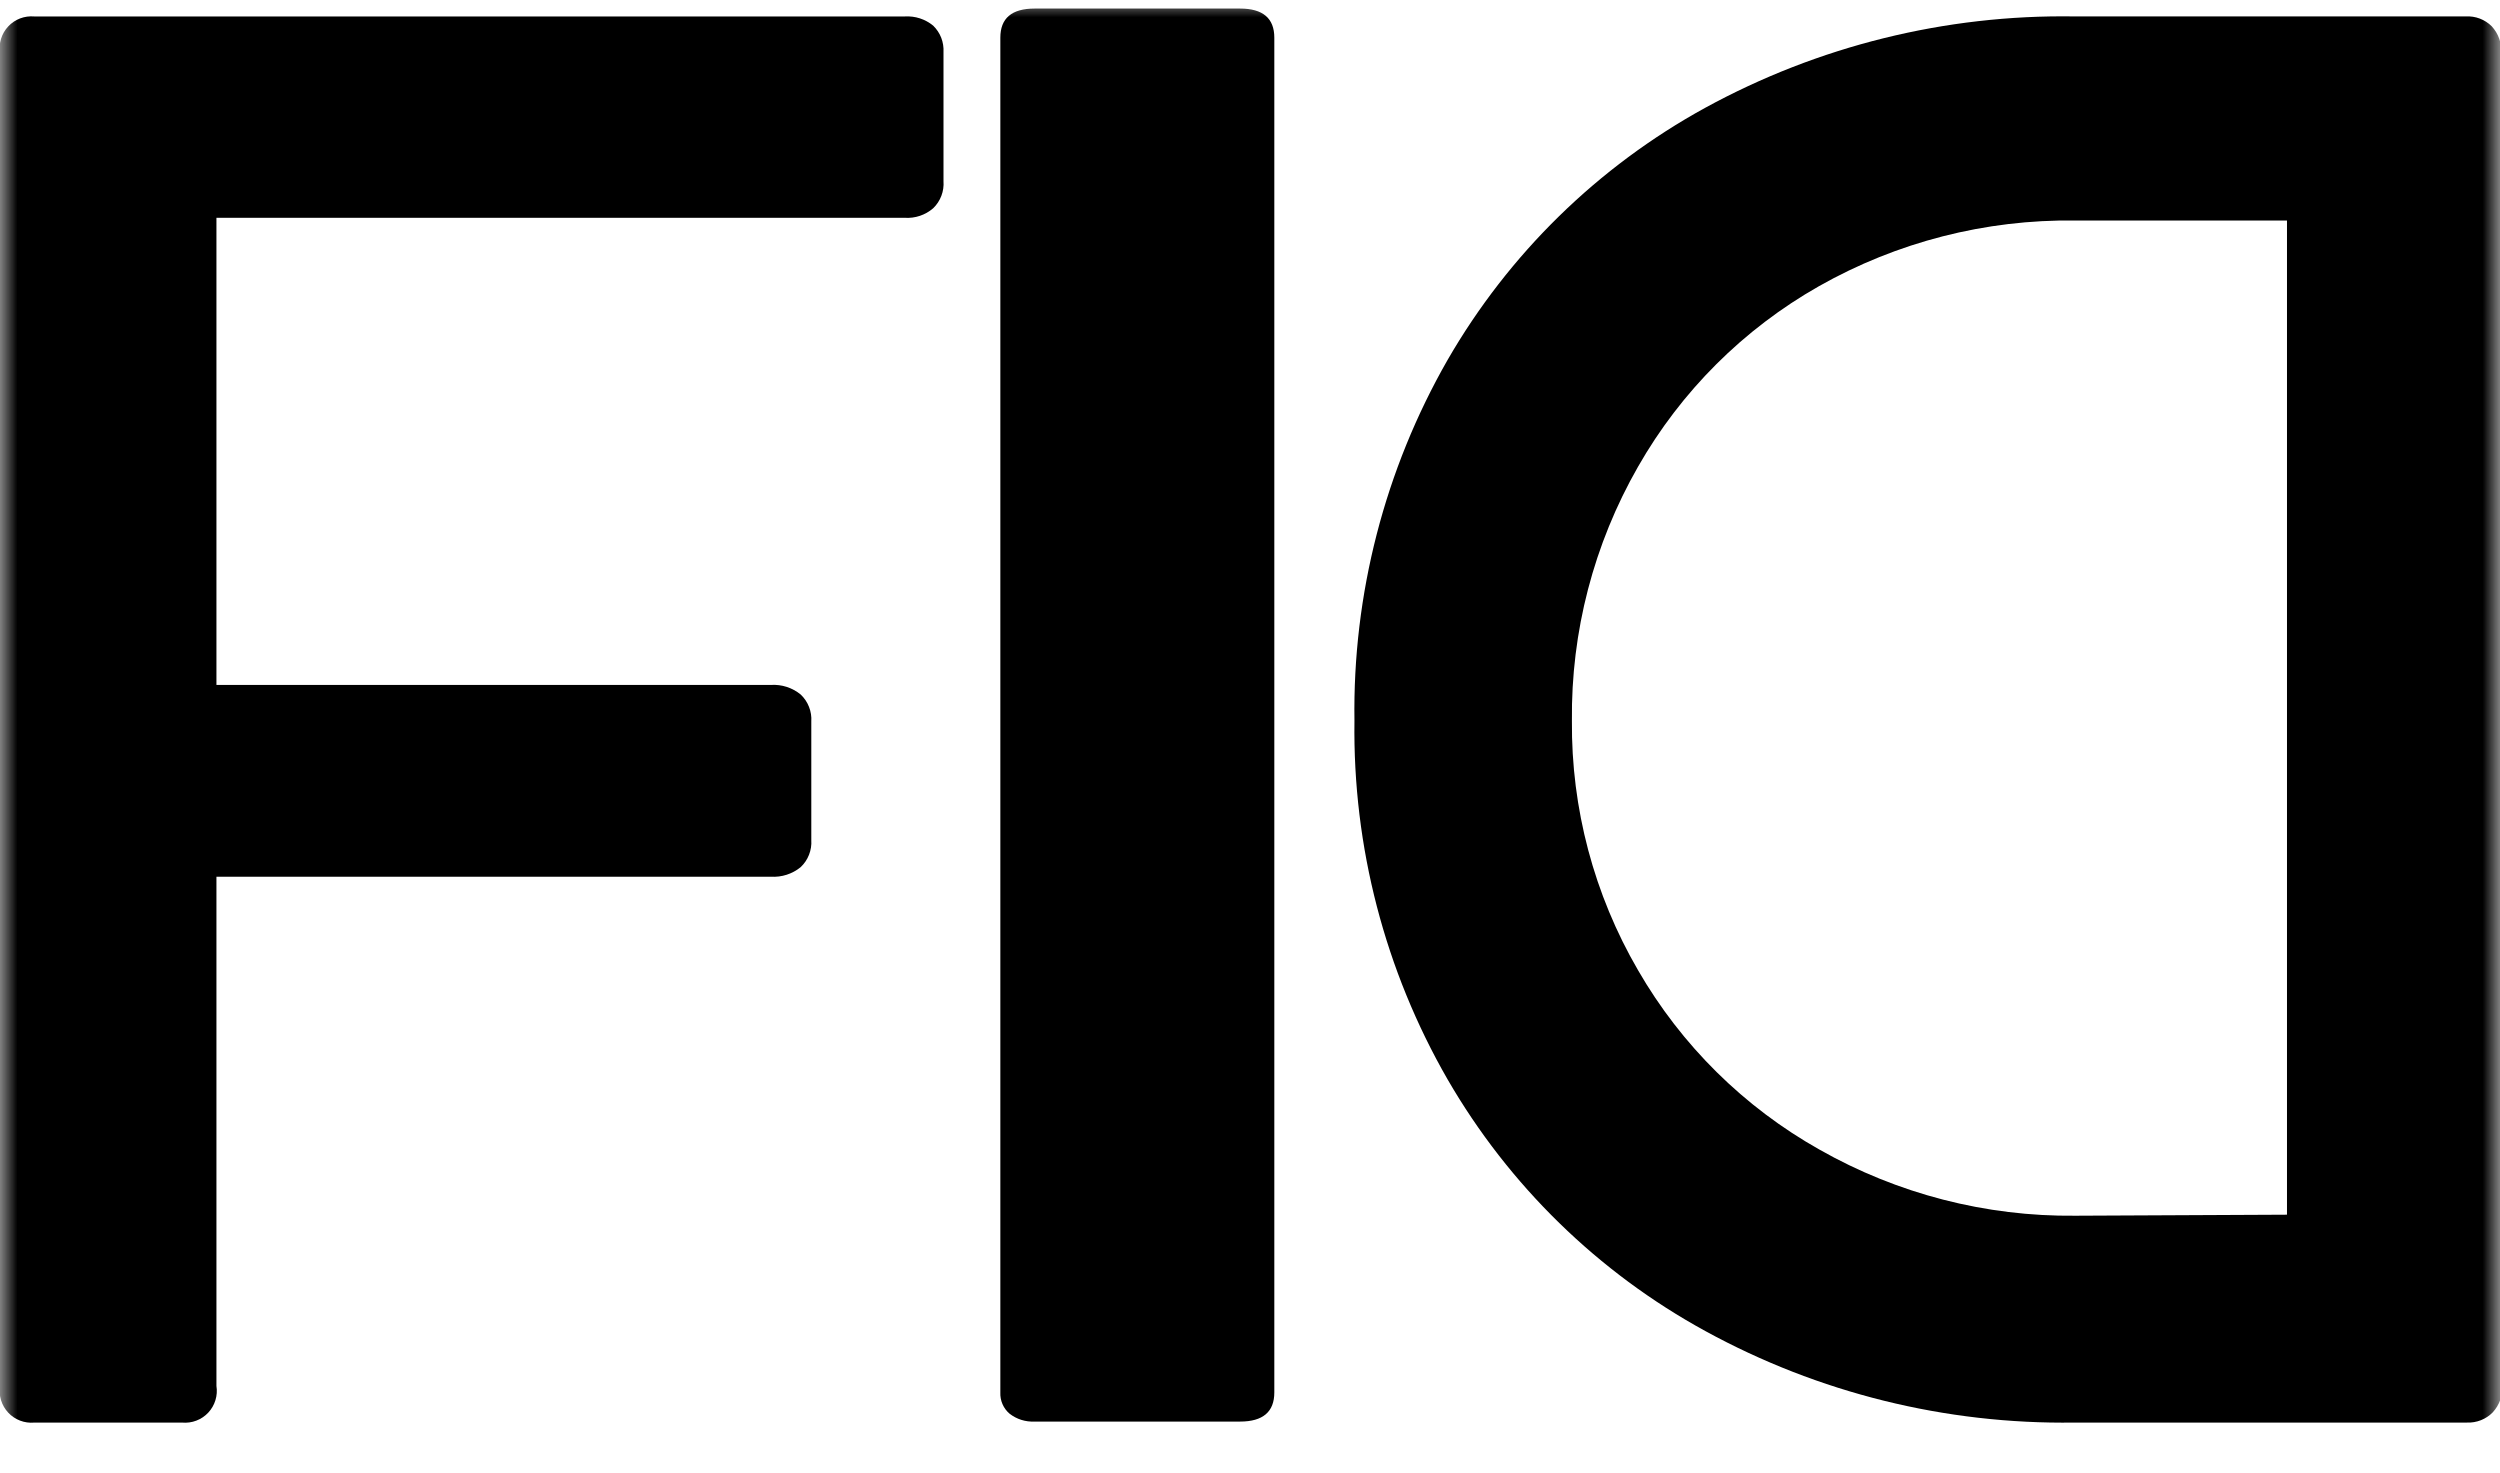
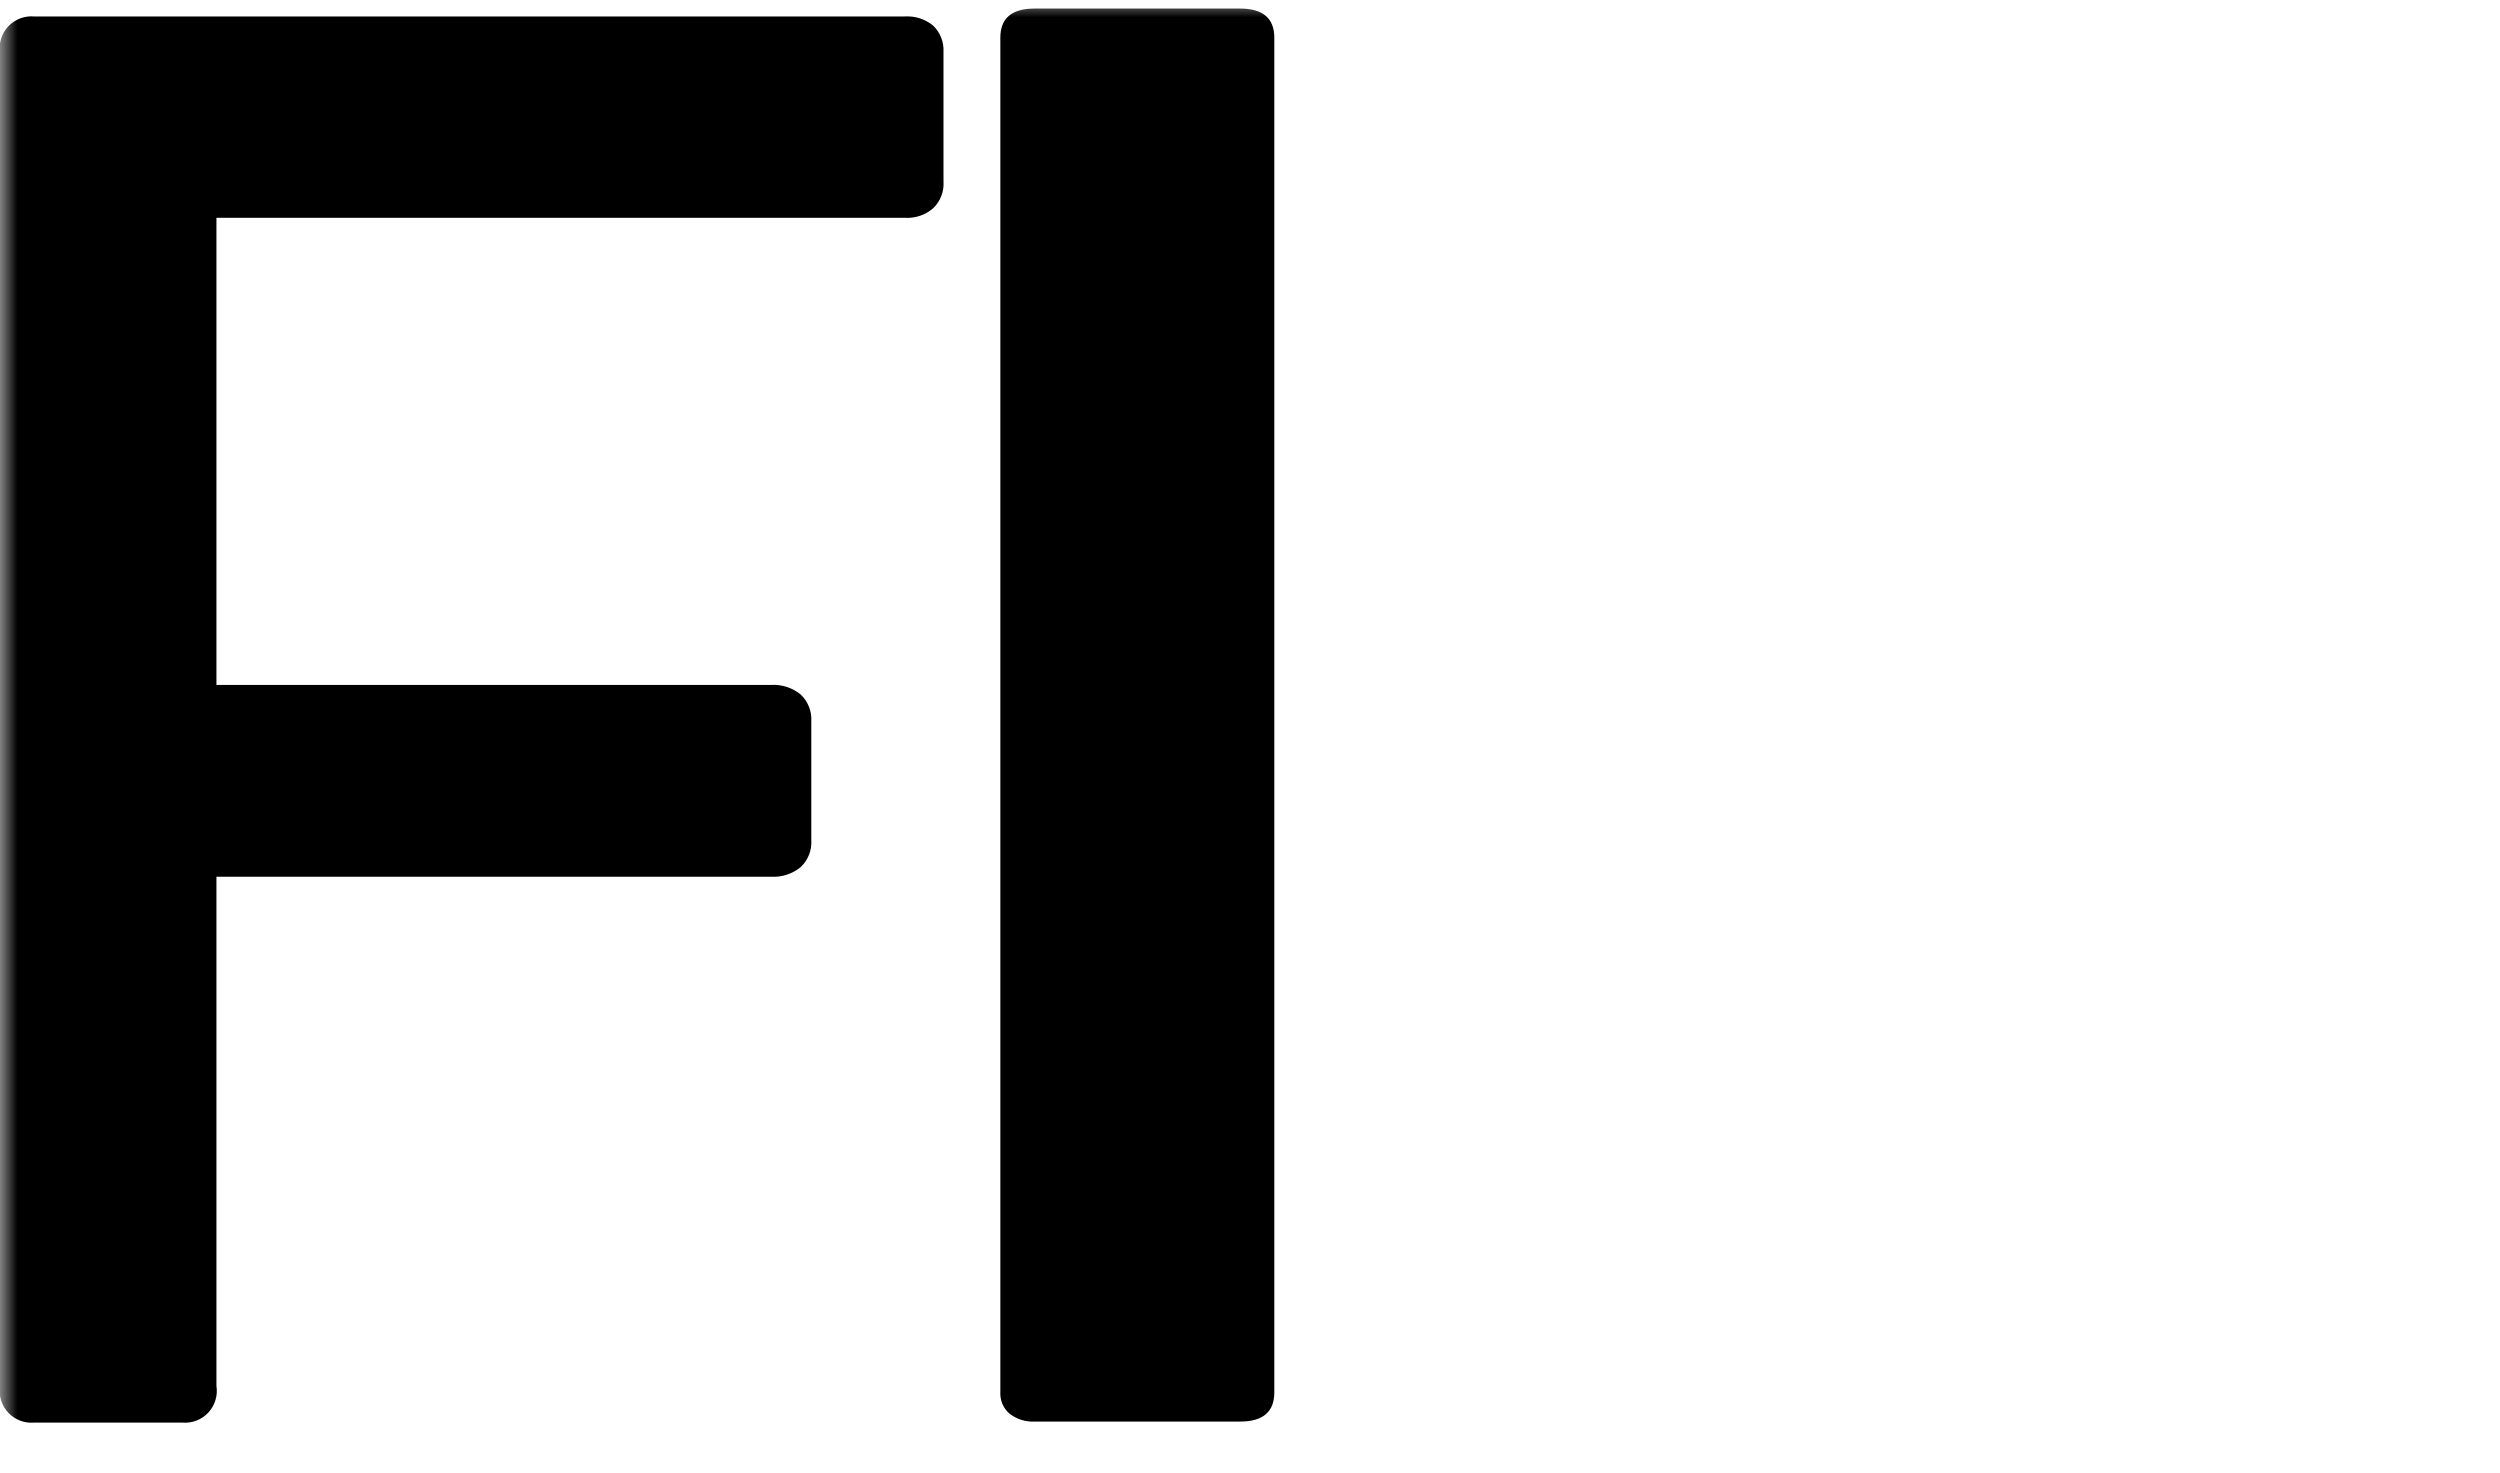
<svg xmlns="http://www.w3.org/2000/svg" width="73" height="43" viewBox="0 0 73 43" fill="none">
  <g clip-path="url(#clip0_16_32)">
    <mask id="mask0_16_32" style="mask-type:luminance" maskUnits="userSpaceOnUse" x="0" y="0" width="73" height="43">
      <path d="M73 0H0V43H73V0Z" fill="white" />
    </mask>
    <g mask="url(#mask0_16_32)">
      <path d="M37.21 40.66C37.21 41.227 36.876 41.51 36.21 41.51H30.21C29.947 41.523 29.688 41.442 29.48 41.28C29.39 41.204 29.32 41.109 29.273 41.001C29.226 40.894 29.205 40.777 29.21 40.66V1.1C29.21 0.533 29.543 0.25 30.21 0.25H36.21C36.876 0.25 37.21 0.533 37.21 1.1V40.66Z" fill="black" />
      <path d="M0 1.55C-0.021 1.411 -0.011 1.268 0.03 1.133C0.072 0.998 0.143 0.875 0.24 0.772C0.336 0.668 0.455 0.589 0.586 0.538C0.718 0.488 0.86 0.468 1 0.48H26.42C26.721 0.462 27.018 0.558 27.25 0.75C27.352 0.85 27.432 0.97 27.484 1.103C27.535 1.235 27.558 1.378 27.55 1.52V5.29C27.561 5.436 27.54 5.582 27.488 5.718C27.436 5.855 27.355 5.978 27.25 6.08C27.021 6.279 26.723 6.38 26.42 6.36H6.32V20H22.51C22.825 19.98 23.136 20.08 23.38 20.28C23.487 20.381 23.57 20.504 23.623 20.641C23.677 20.777 23.7 20.924 23.69 21.07V24.53C23.7 24.677 23.677 24.823 23.623 24.96C23.57 25.096 23.487 25.219 23.38 25.32C23.136 25.52 22.825 25.62 22.51 25.6H6.32V40.47C6.342 40.609 6.332 40.752 6.29 40.887C6.249 41.022 6.177 41.146 6.081 41.249C5.985 41.352 5.866 41.432 5.734 41.482C5.603 41.533 5.461 41.552 5.32 41.54H1C0.86 41.552 0.718 41.533 0.586 41.482C0.455 41.432 0.336 41.352 0.24 41.249C0.143 41.146 0.072 41.022 0.03 40.887C-0.011 40.752 -0.021 40.609 0 40.47V1.55Z" fill="black" />
-       <path d="M73.07 40.469C73.082 40.753 72.981 41.029 72.79 41.239C72.692 41.34 72.573 41.419 72.442 41.47C72.311 41.522 72.171 41.545 72.03 41.539H60.57C56.81 41.594 53.099 40.674 49.8 38.869C46.664 37.155 44.06 34.612 42.27 31.519C40.439 28.337 39.499 24.72 39.55 21.049C39.495 17.355 40.435 13.715 42.27 10.509C44.056 7.414 46.657 4.868 49.79 3.149C53.092 1.342 56.806 0.422 60.57 0.479H72C72.14 0.471 72.28 0.493 72.411 0.543C72.542 0.593 72.661 0.67 72.76 0.769C72.951 0.979 73.052 1.256 73.04 1.539L73.07 40.469ZM66.78 35.469V6.439H60.6C57.977 6.404 55.392 7.066 53.11 8.359C50.908 9.608 49.084 11.429 47.83 13.629C46.538 15.886 45.871 18.448 45.9 21.049C45.878 23.605 46.545 26.12 47.83 28.329C49.094 30.52 50.925 32.33 53.13 33.569C55.406 34.861 57.983 35.527 60.6 35.499L66.78 35.469Z" fill="black" />
    </g>
  </g>
  <defs>
    <clipPath id="clip0_16_32">
      <rect width="73" height="43" fill="white" />
    </clipPath>
  </defs>
</svg>